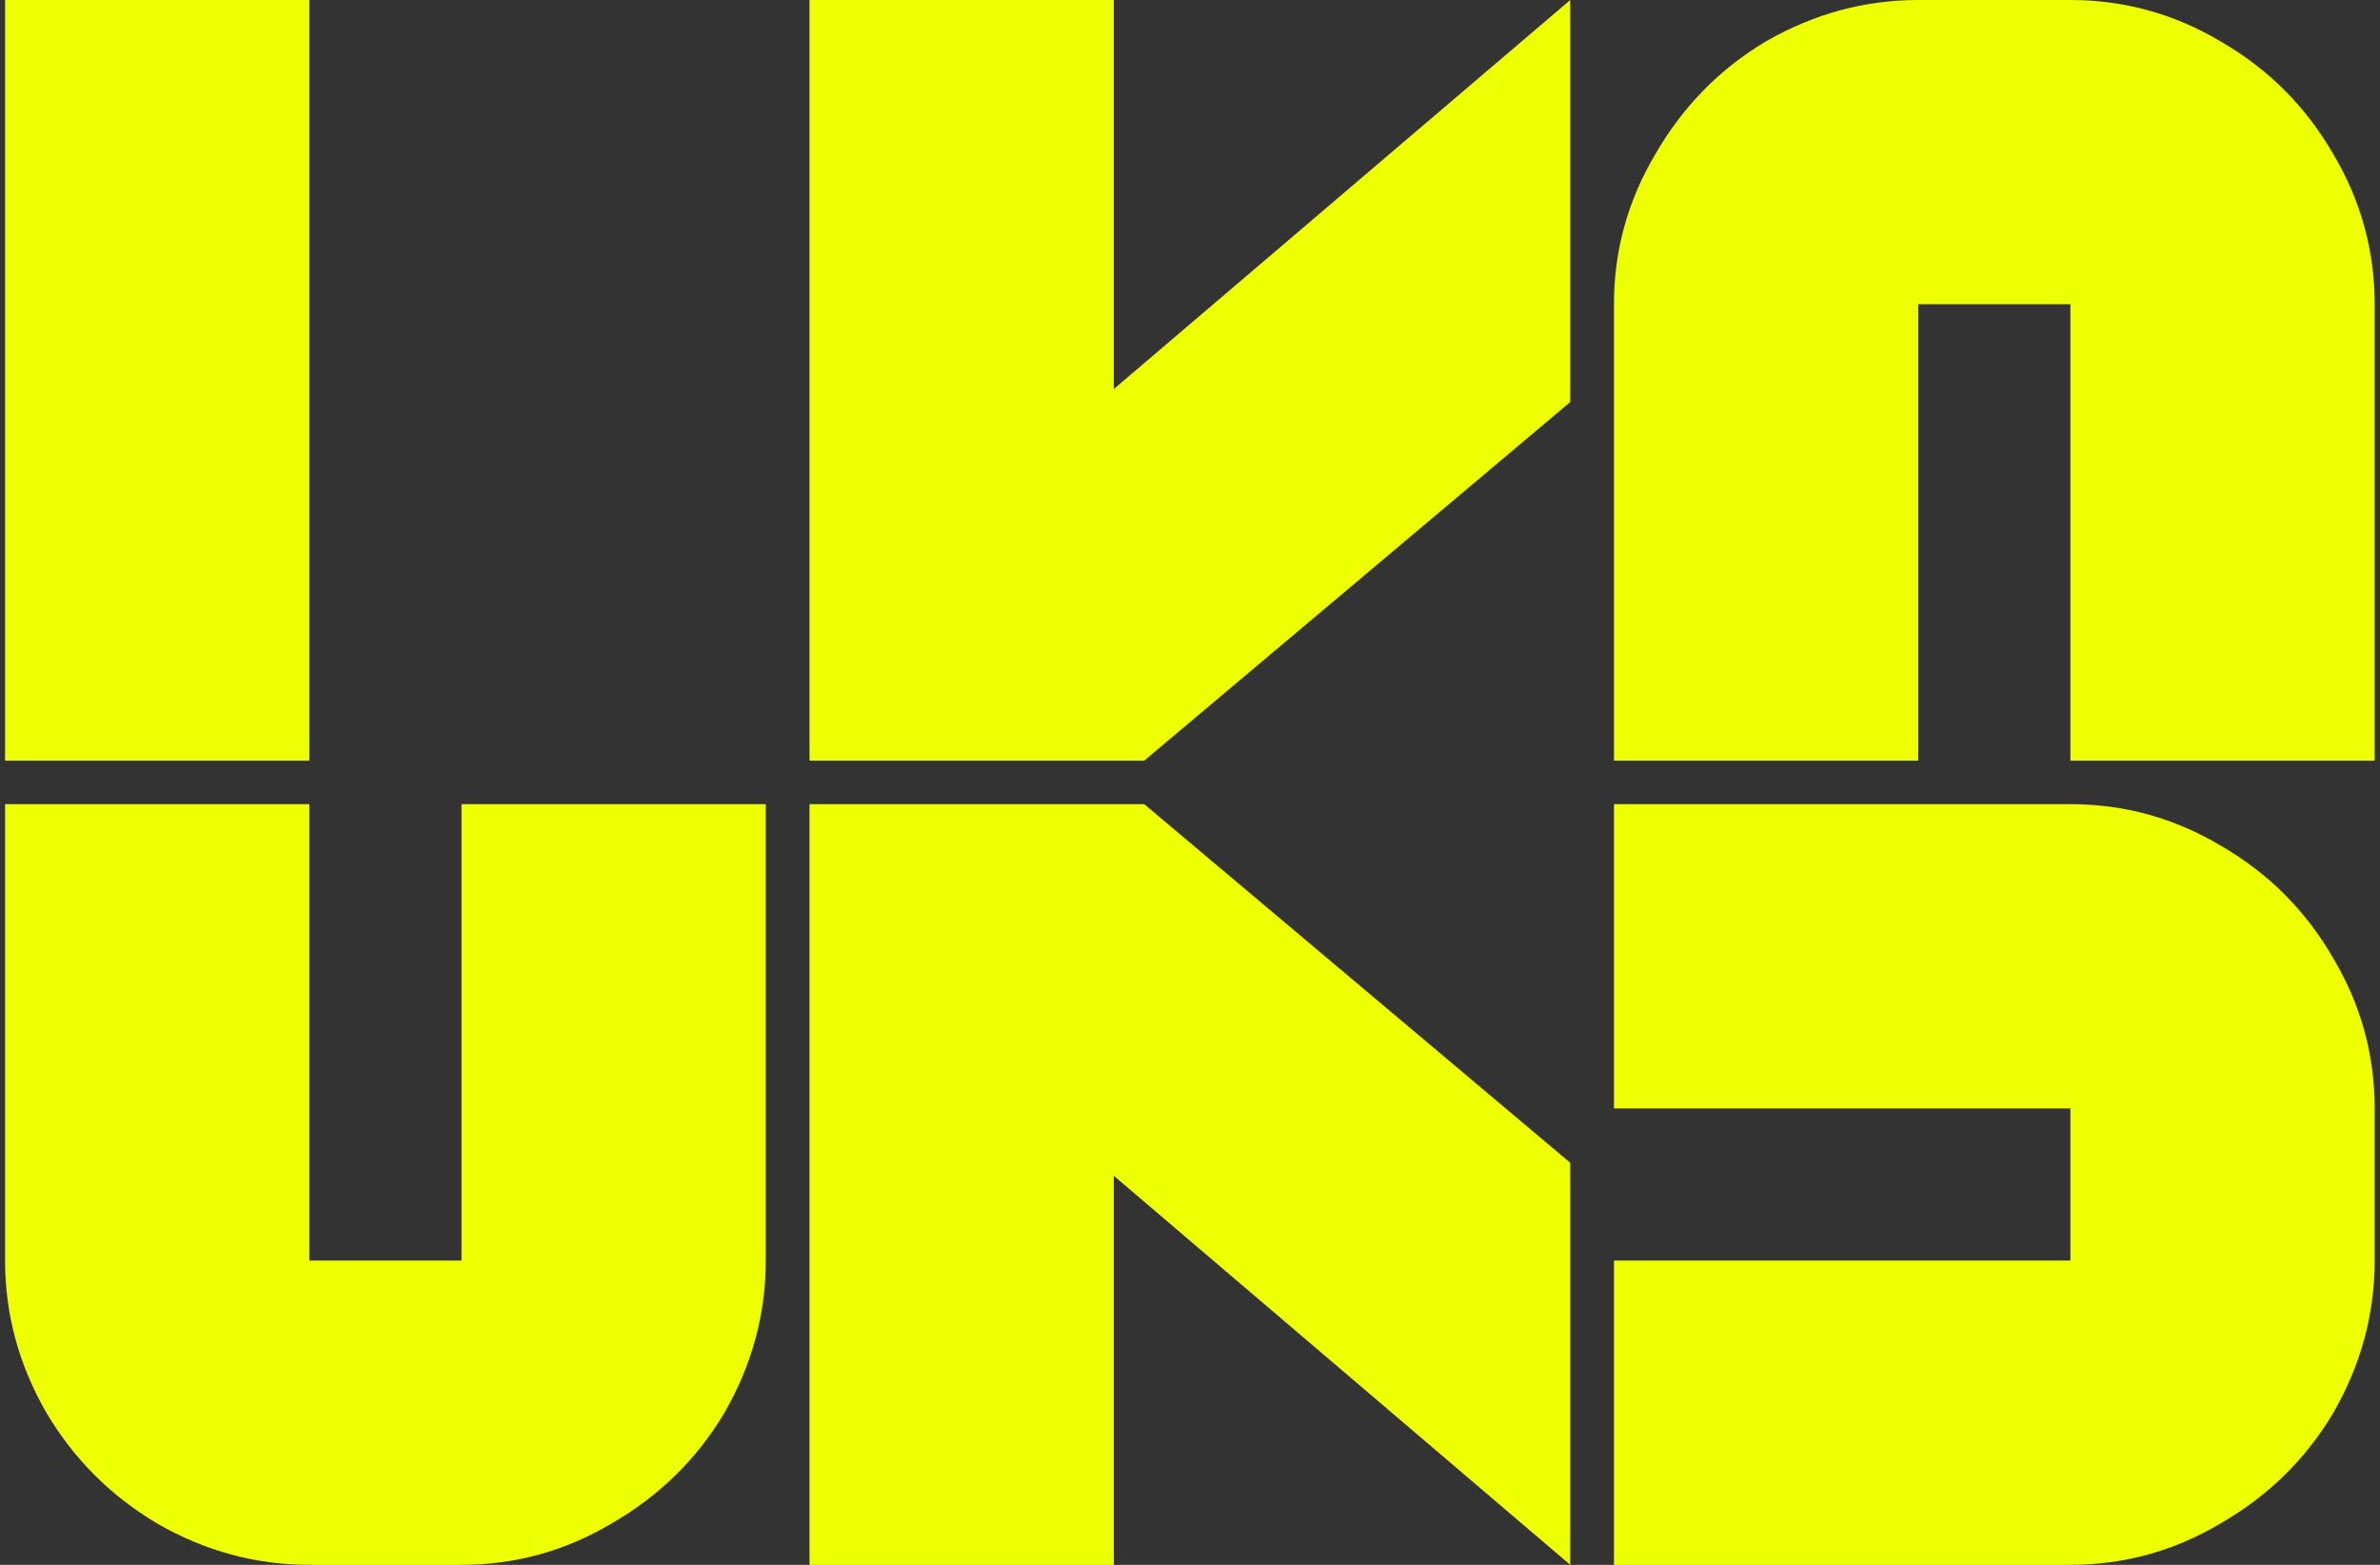
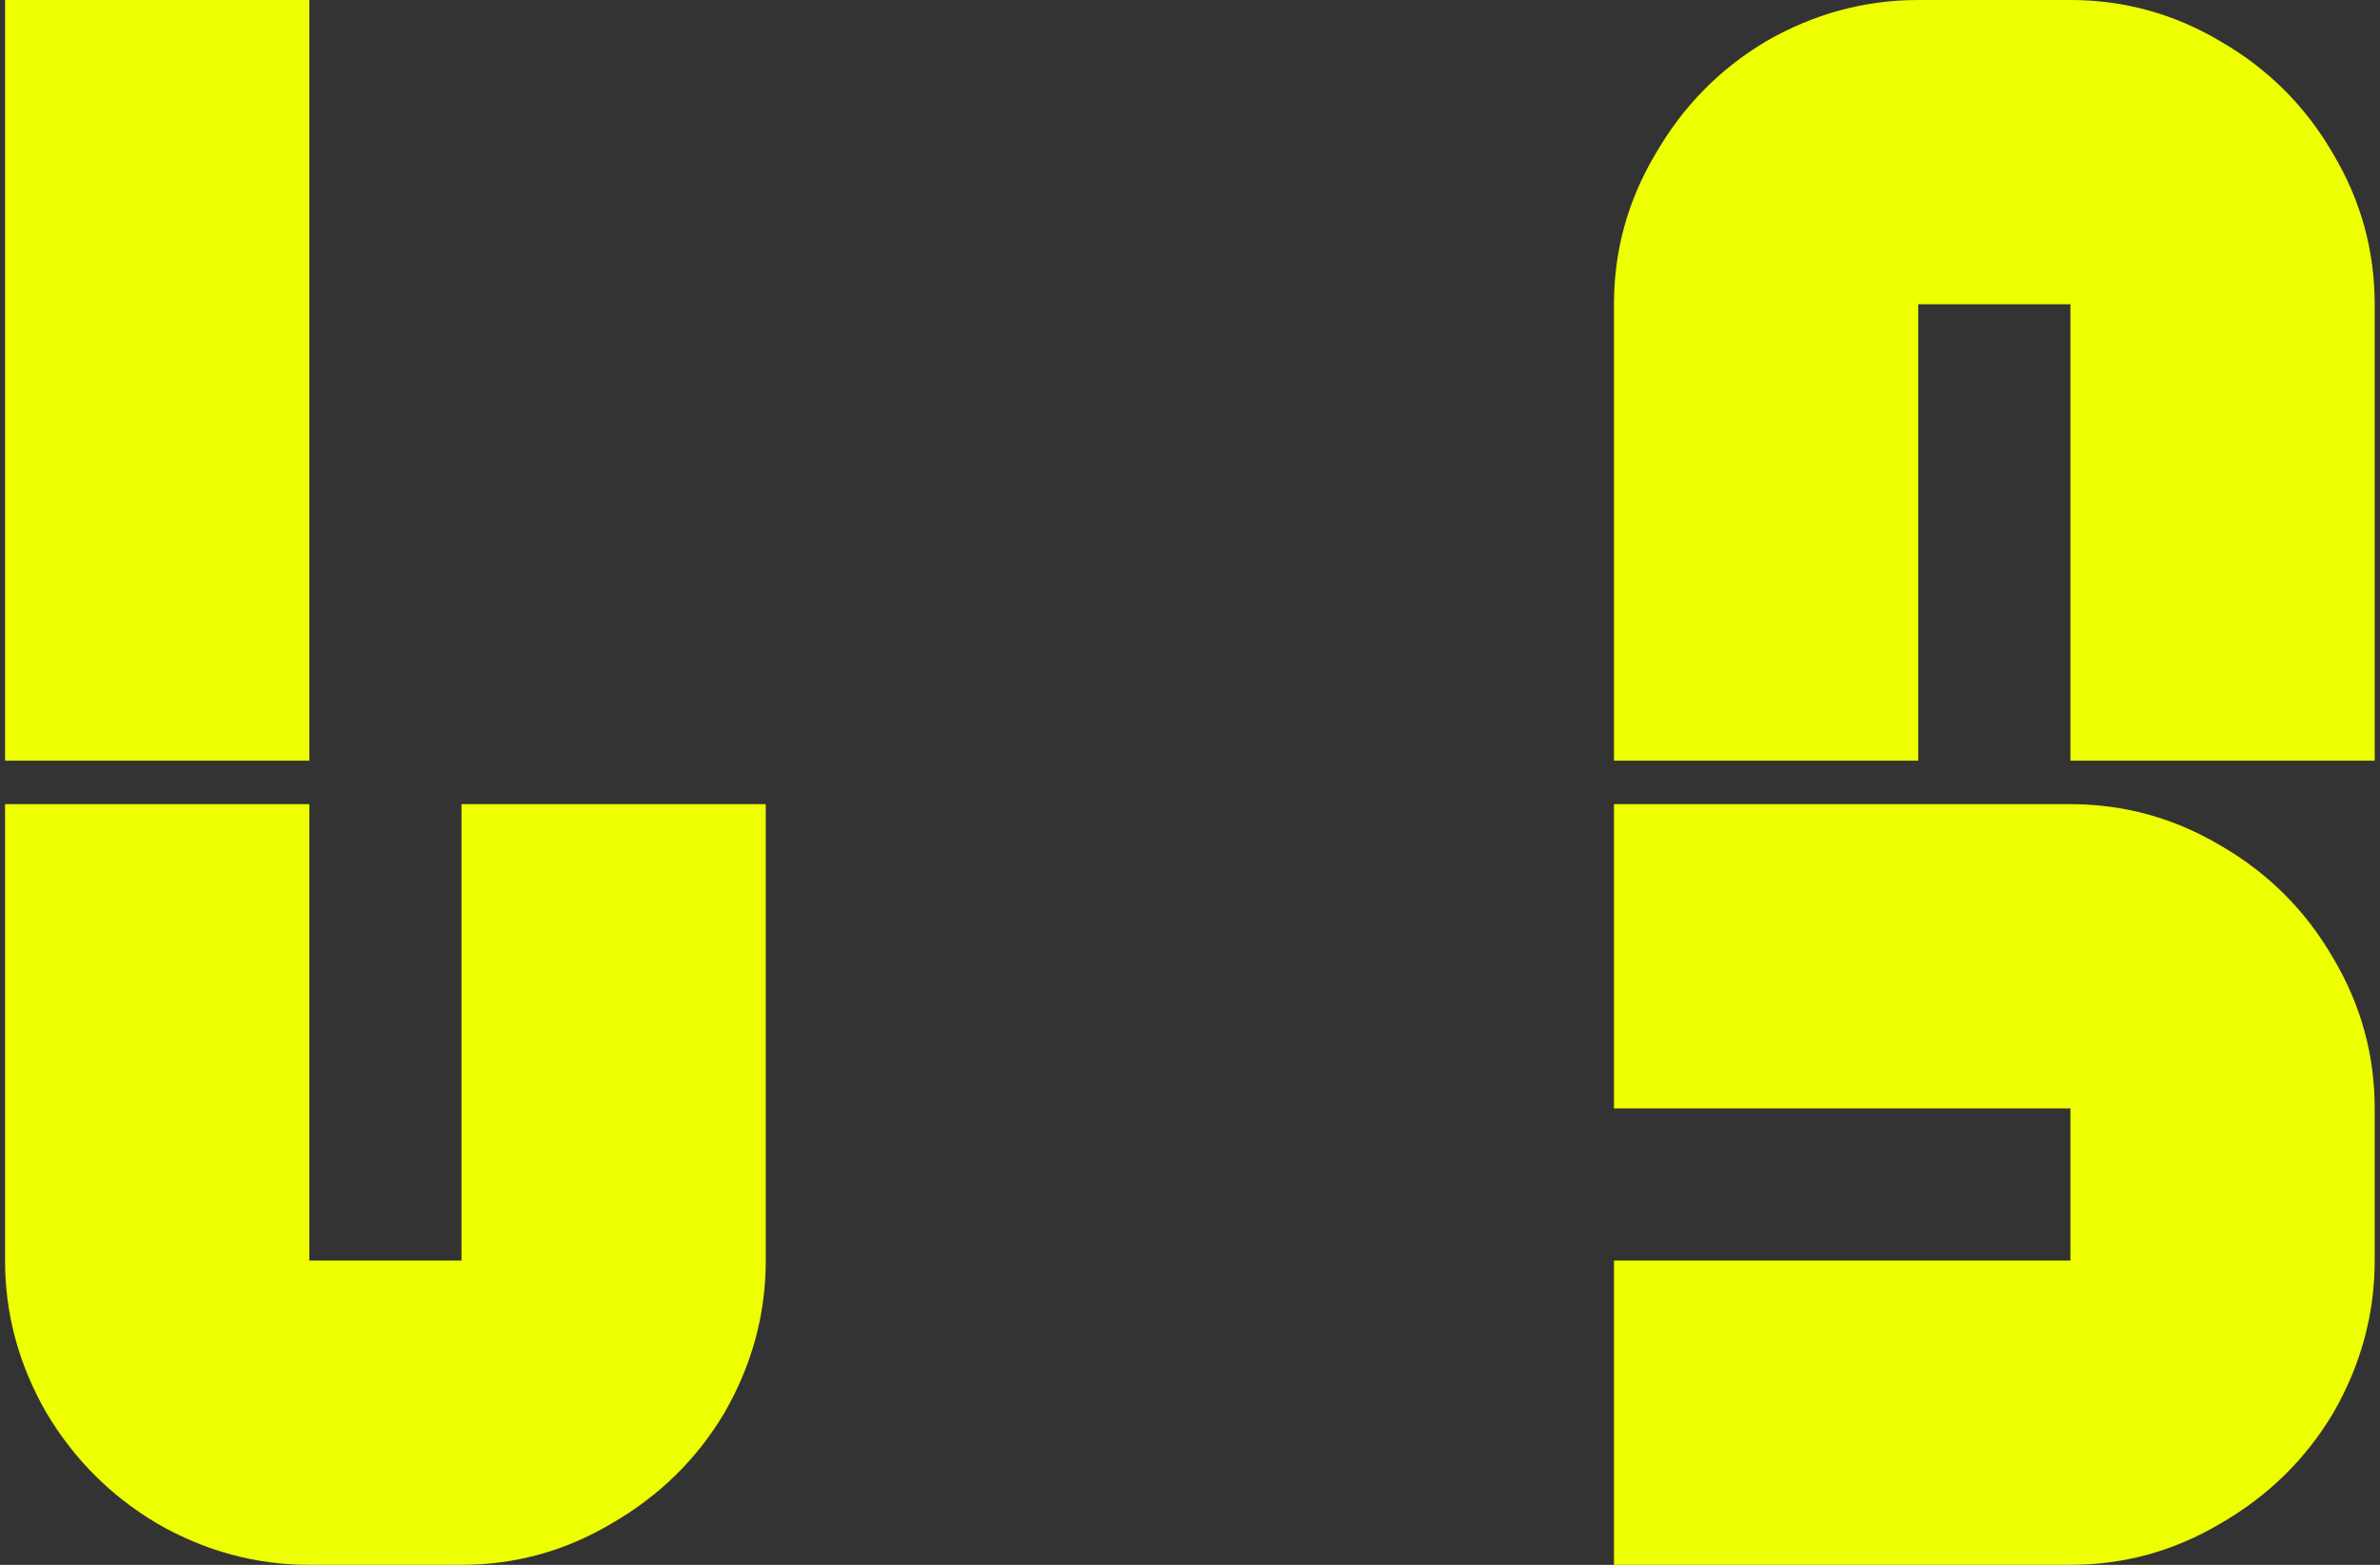
<svg xmlns="http://www.w3.org/2000/svg" width="438" height="288" viewBox="0 0 438 288" fill="none">
  <rect x="0" y="0" width="438" height="288" fill="#333333" stroke="none" />
  <path d="M56.93 0V140H0.93V0H56.93ZM140.93 148V232C140.93 241.867 138.396 251.2 133.33 260C128.263 268.533 121.33 275.333 112.53 280.4C103.996 285.467 94.796 288 84.93 288H56.93C47.063 288 37.73 285.467 28.93 280.4C20.396 275.333 13.596 268.533 8.53 260C3.463 251.2 0.93 241.867 0.93 232V148H56.93V232H84.93V148H140.93Z" fill="#EDFF00" />
-   <path d="M204.977 71.6L288.977 0V74L210.577 140H148.977V0H204.977V71.6ZM210.577 148L288.977 214V288L204.977 216.4V288H148.977V148H210.577Z" fill="#EDFF00" />
  <path d="M381.023 0C390.89 0 400.09 2.533 408.623 7.6C417.423 12.667 424.357 19.6 429.423 28.4C434.49 36.933 437.023 46.133 437.023 56V140H381.023V56H353.023V140H297.023V56C297.023 46.133 299.557 36.933 304.623 28.4C309.69 19.6 316.49 12.667 325.023 7.6C333.823 2.533 343.157 0 353.023 0H381.023ZM381.023 148C390.89 148 400.09 150.533 408.623 155.6C417.423 160.667 424.357 167.6 429.423 176.4C434.49 184.933 437.023 194.133 437.023 204V232C437.023 241.867 434.49 251.2 429.423 260C424.357 268.533 417.423 275.333 408.623 280.4C400.09 285.467 390.89 288 381.023 288H297.023V232H381.023V204H297.023V148H381.023Z" fill="#EDFF00" />
</svg>